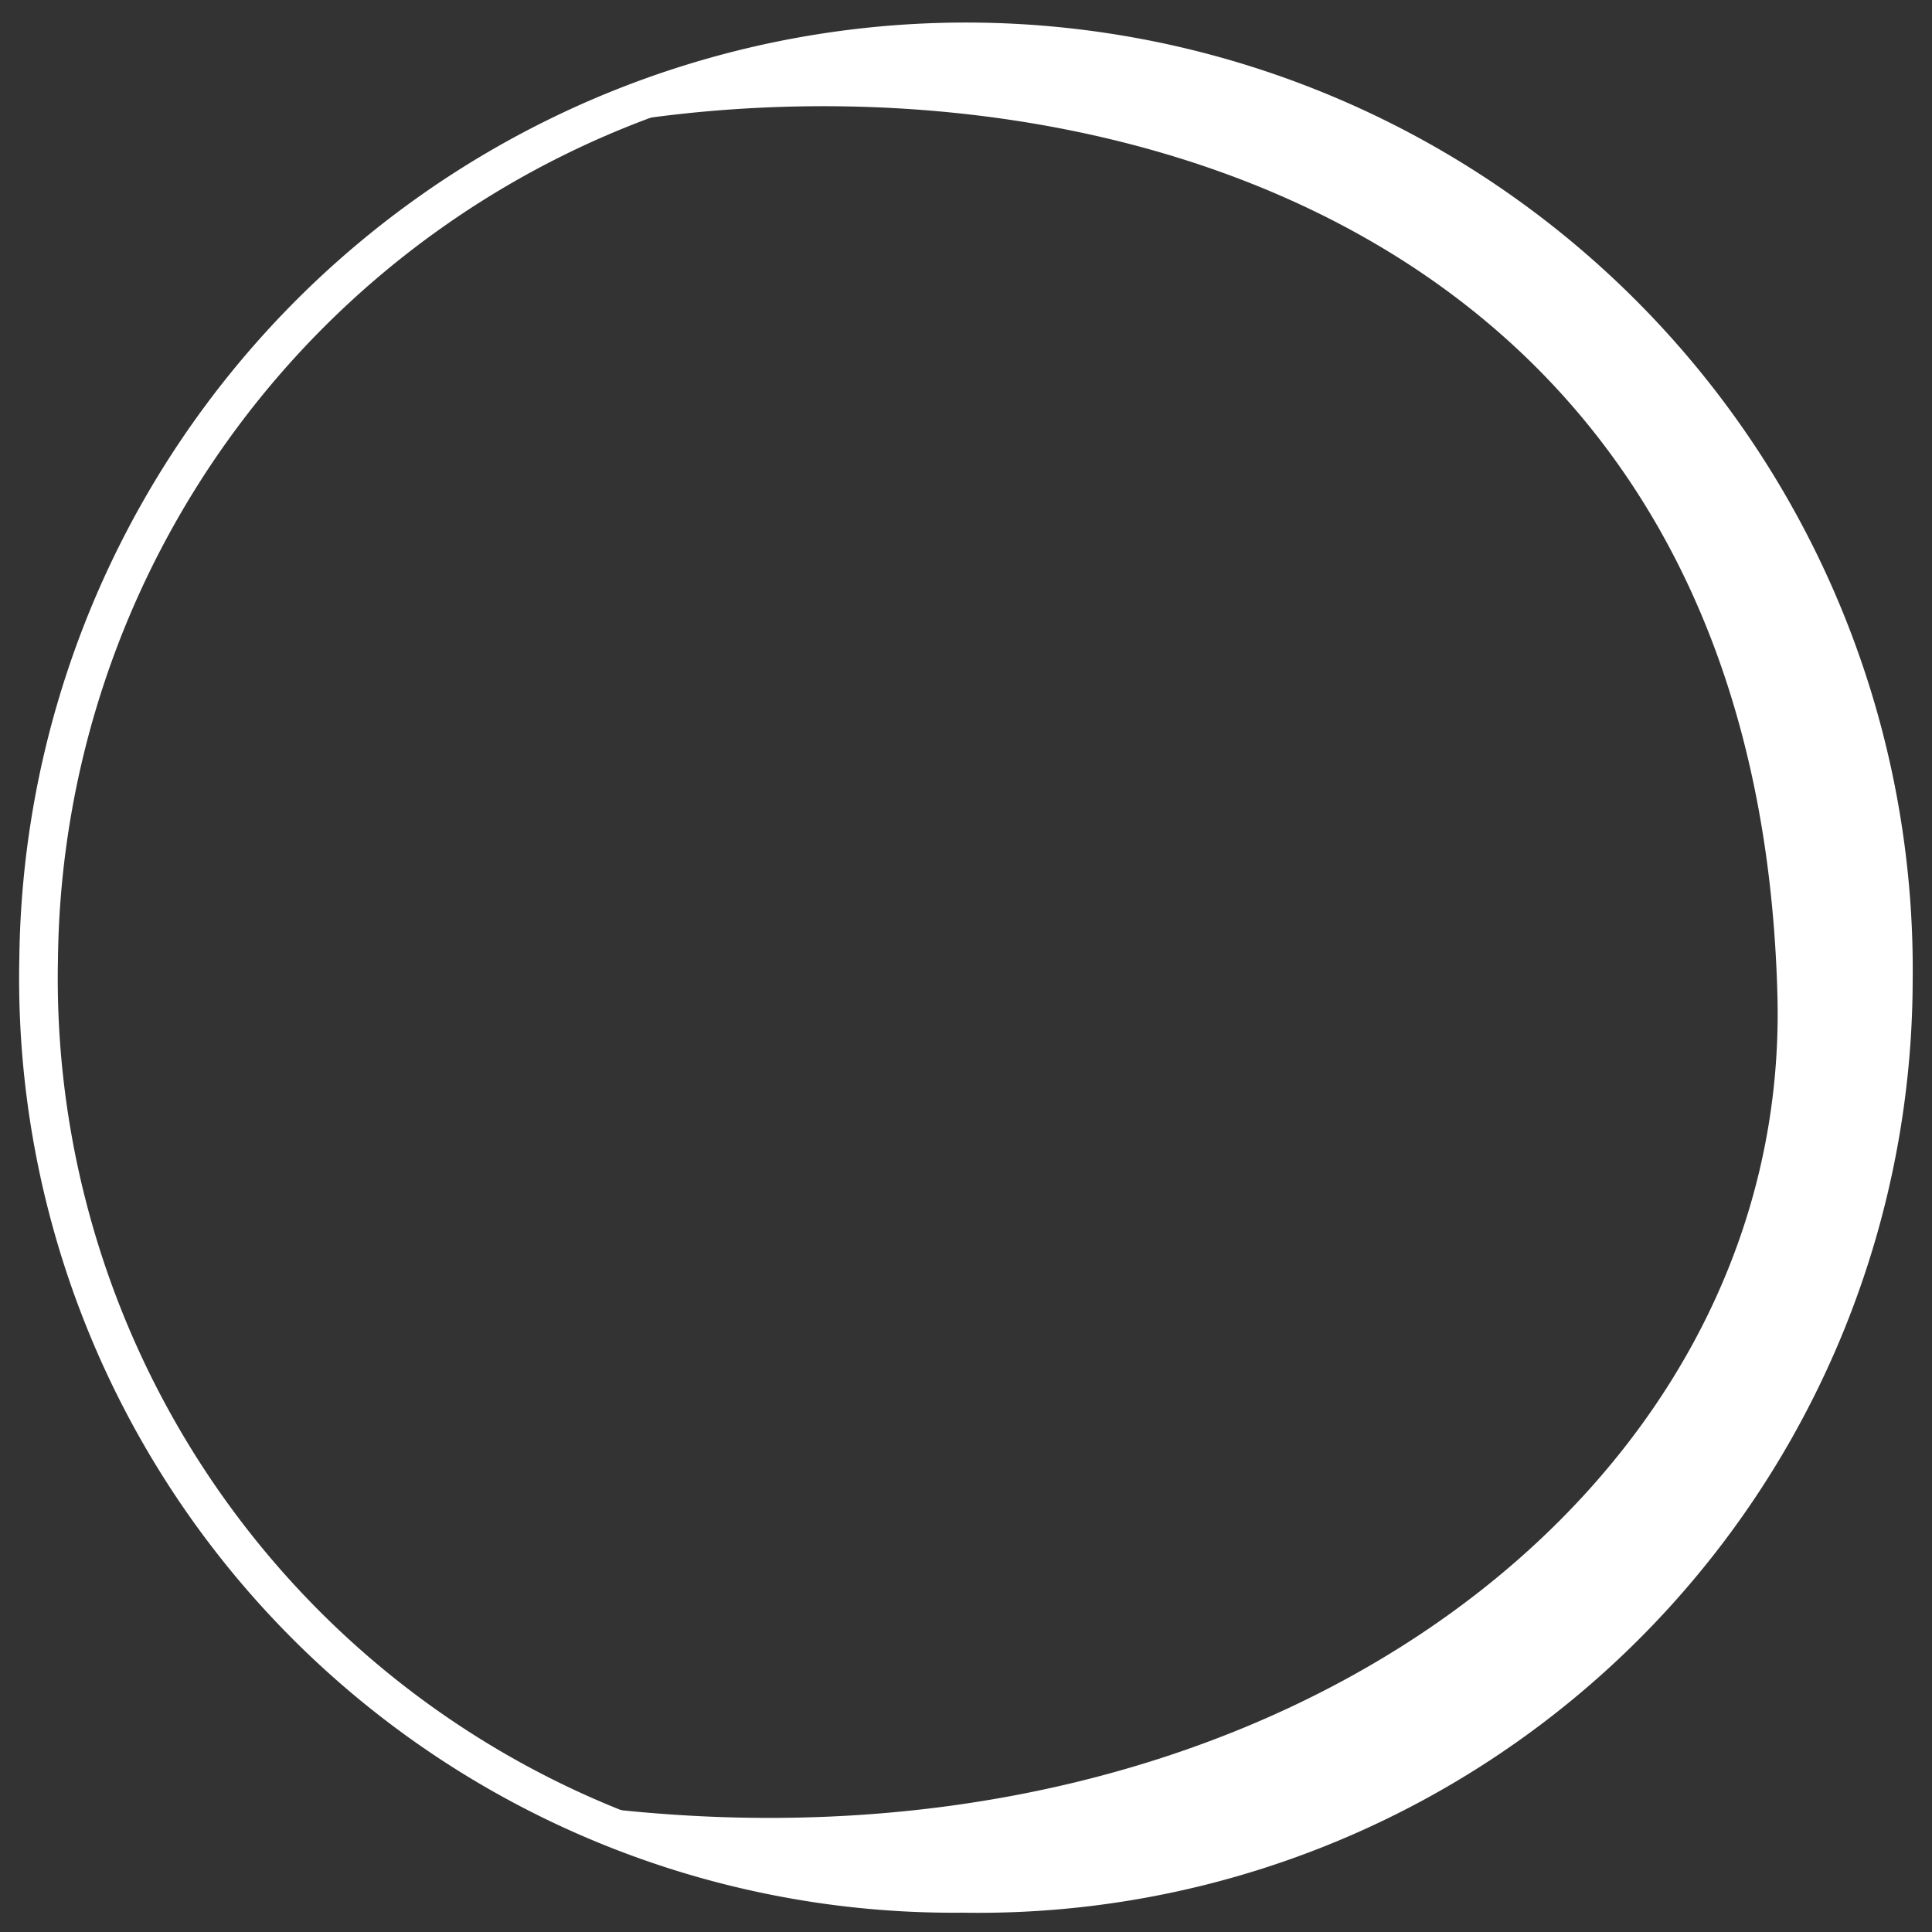
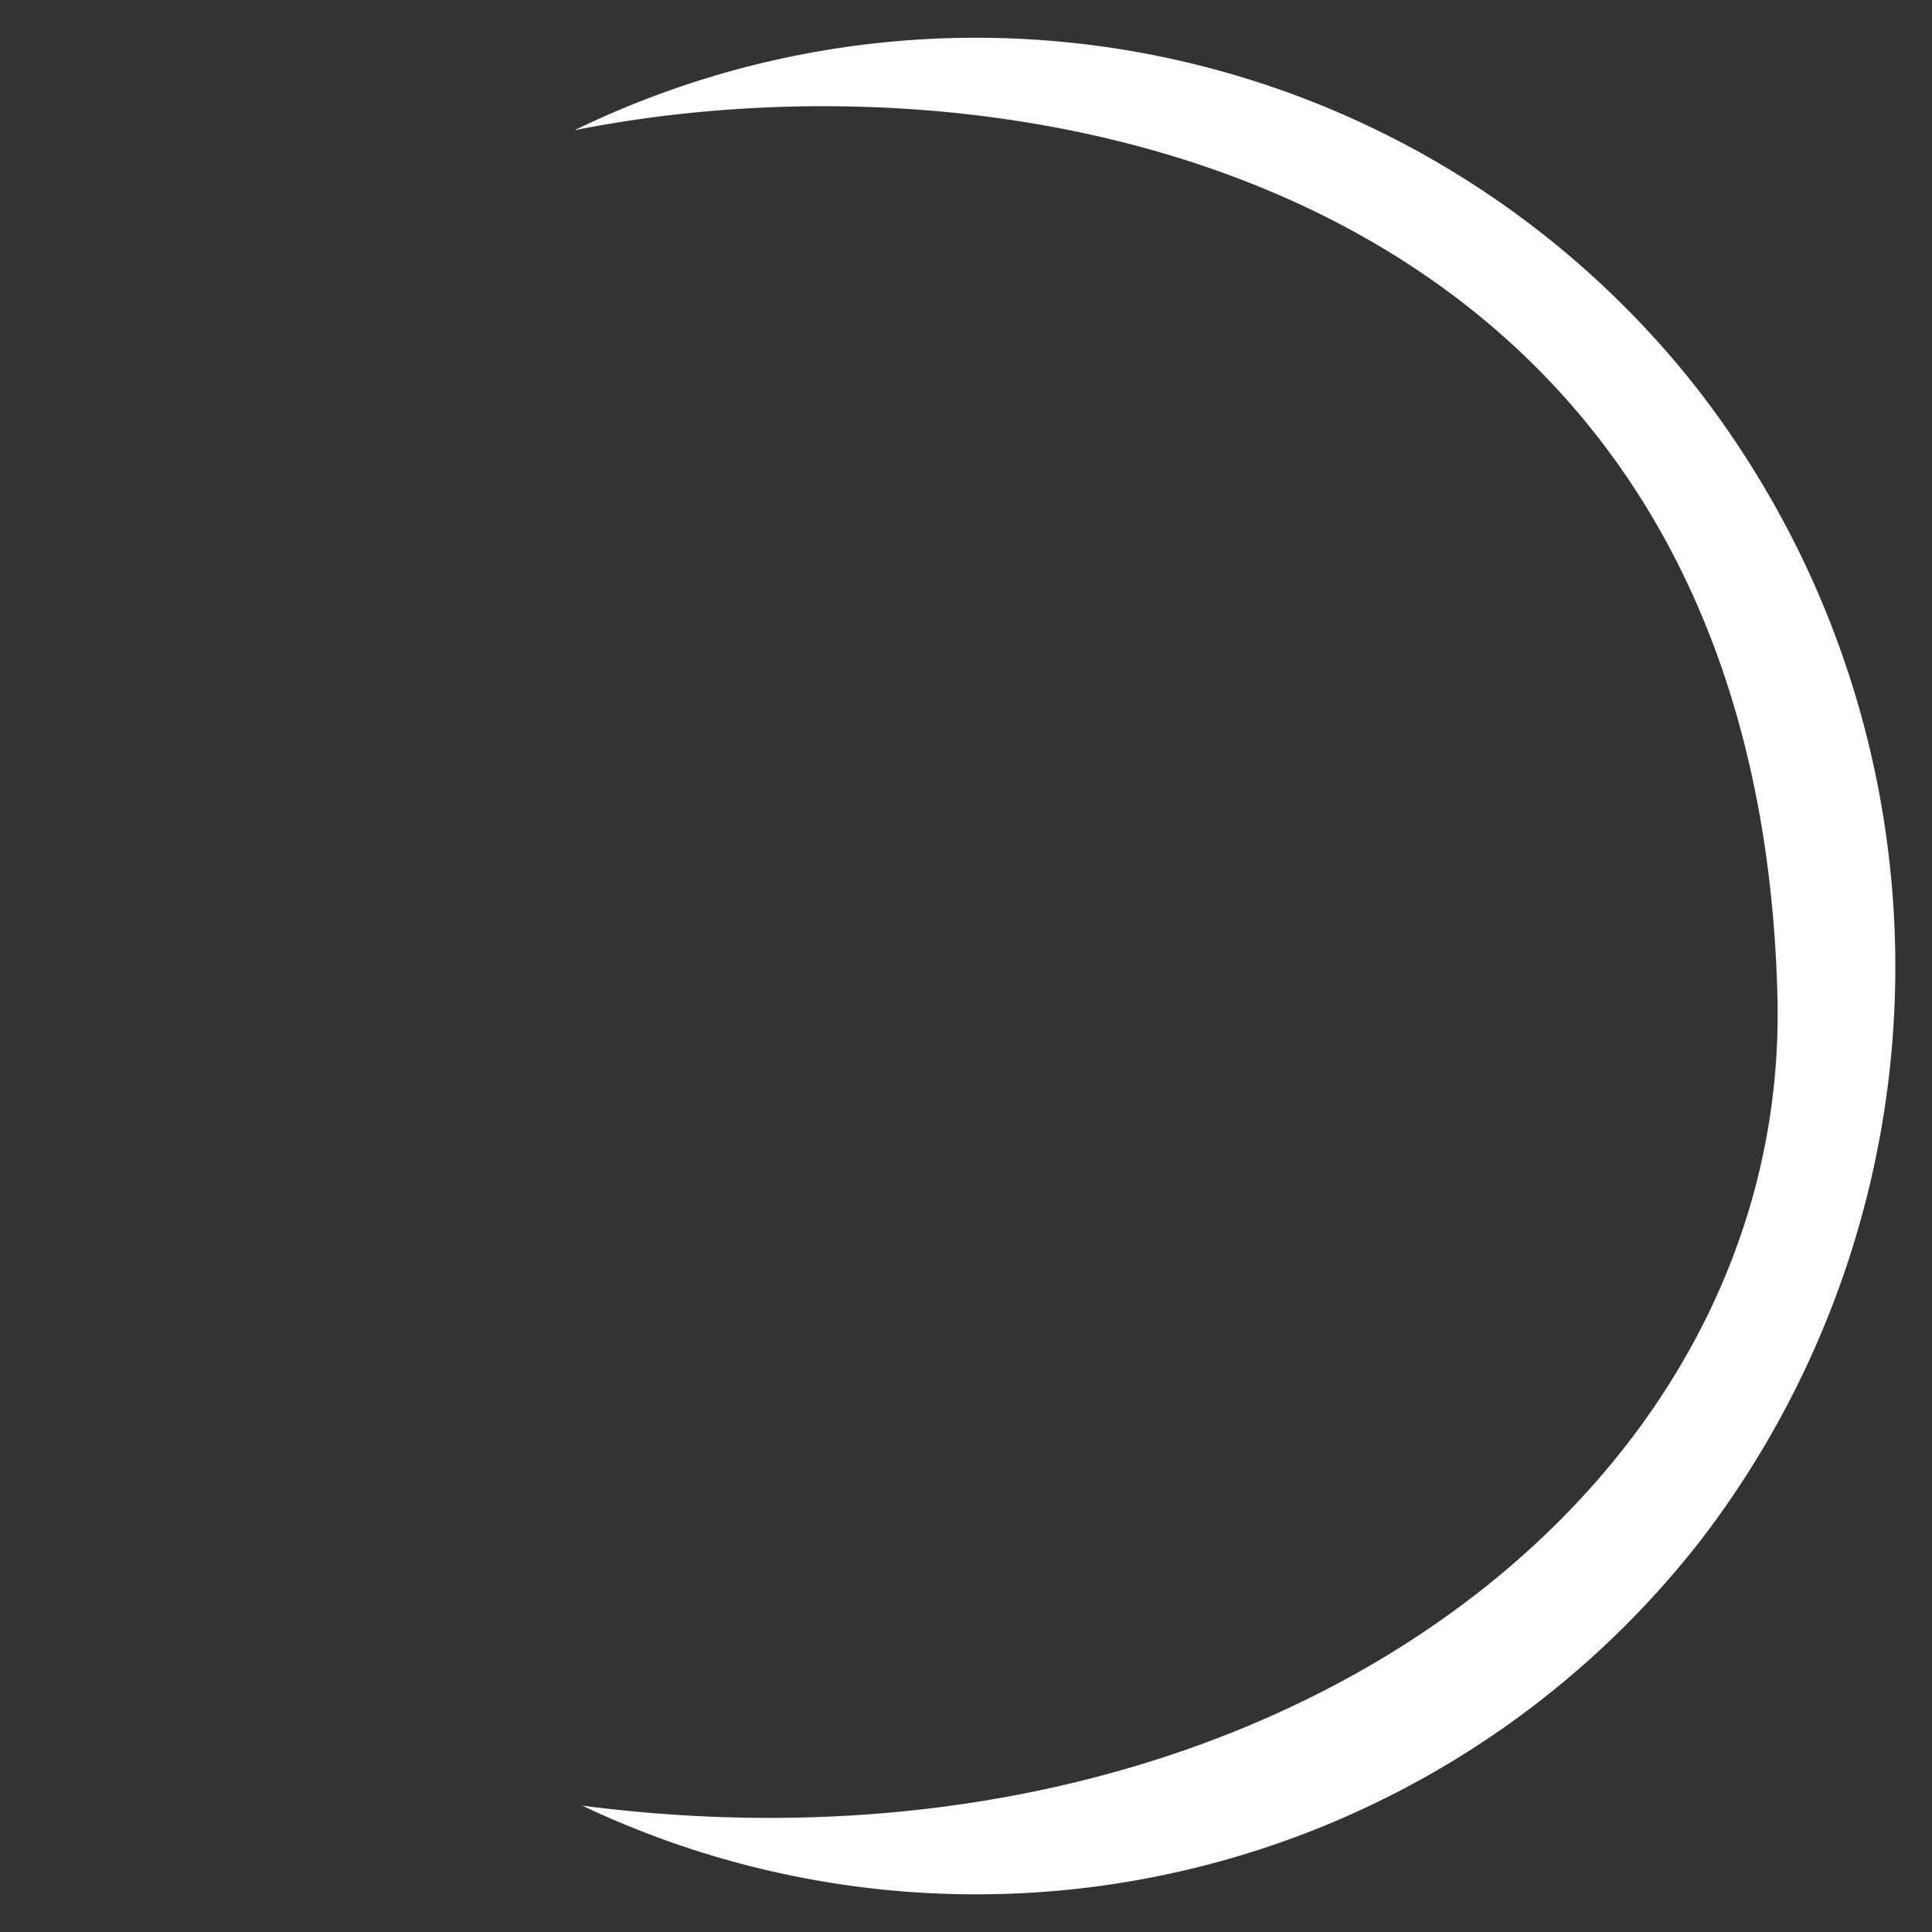
<svg xmlns="http://www.w3.org/2000/svg" id="Capa_1" data-name="Capa 1" viewBox="0 0 50 50">
  <rect x="0" y="0" width="50" height="50" fill="#333333" stroke="none" />
  <defs>
    <style>.cls-1{fill:none;stroke:#fff;stroke-miterlimit:10;}.cls-2{fill:#fff;}</style>
  </defs>
-   <path class="cls-1" d="M24.91,49A23.68,23.68,0,0,0,49,25.35a24,24,0,1,0-48-.53A23.68,23.68,0,0,0,24.91,49Z" />
-   <path class="cls-2" d="M15.07,46.73a23.77,23.77,0,0,0,29-6.94,24.39,24.39,0,0,0-.2-29.8,23.73,23.73,0,0,0-29-6.62C26.78,1,45.46,4.78,46,25.78,46.33,38.78,32.56,49,15.07,46.73Z" />
+   <path class="cls-2" d="M15.07,46.73a23.77,23.77,0,0,0,29-6.94,24.39,24.39,0,0,0-.2-29.8,23.73,23.73,0,0,0-29-6.62C26.78,1,45.46,4.78,46,25.78,46.33,38.78,32.56,49,15.07,46.73" />
</svg>